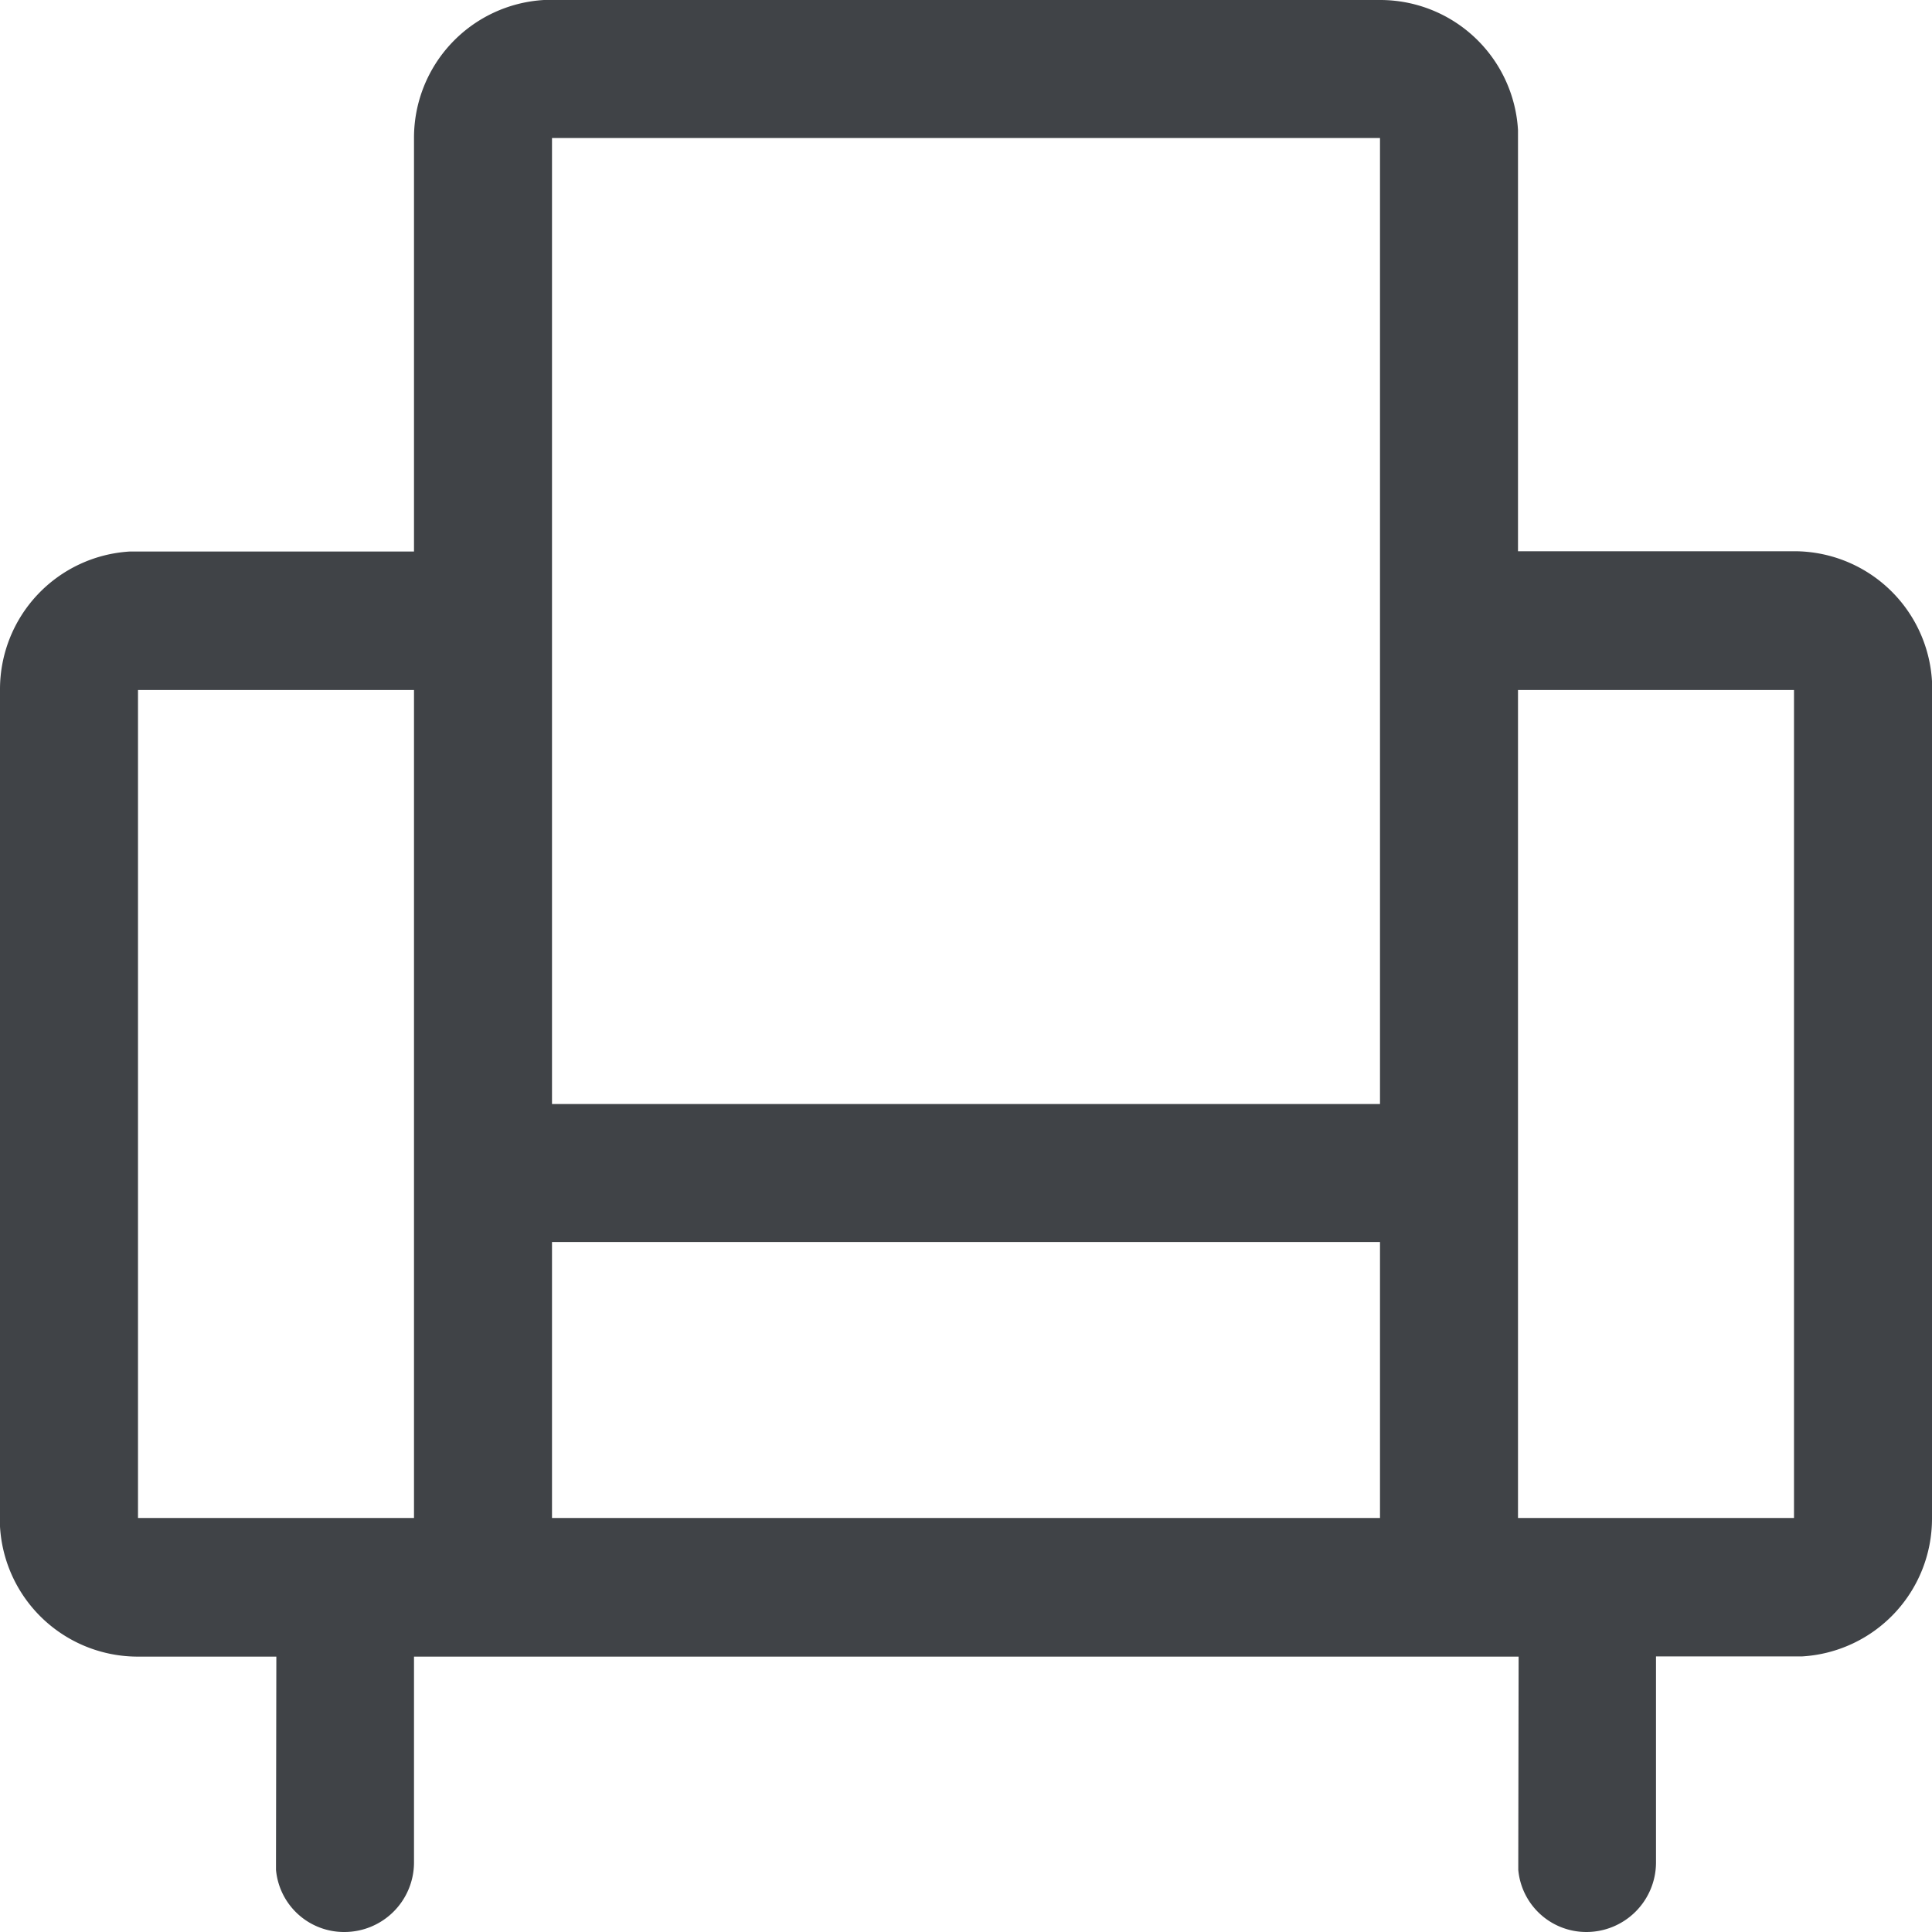
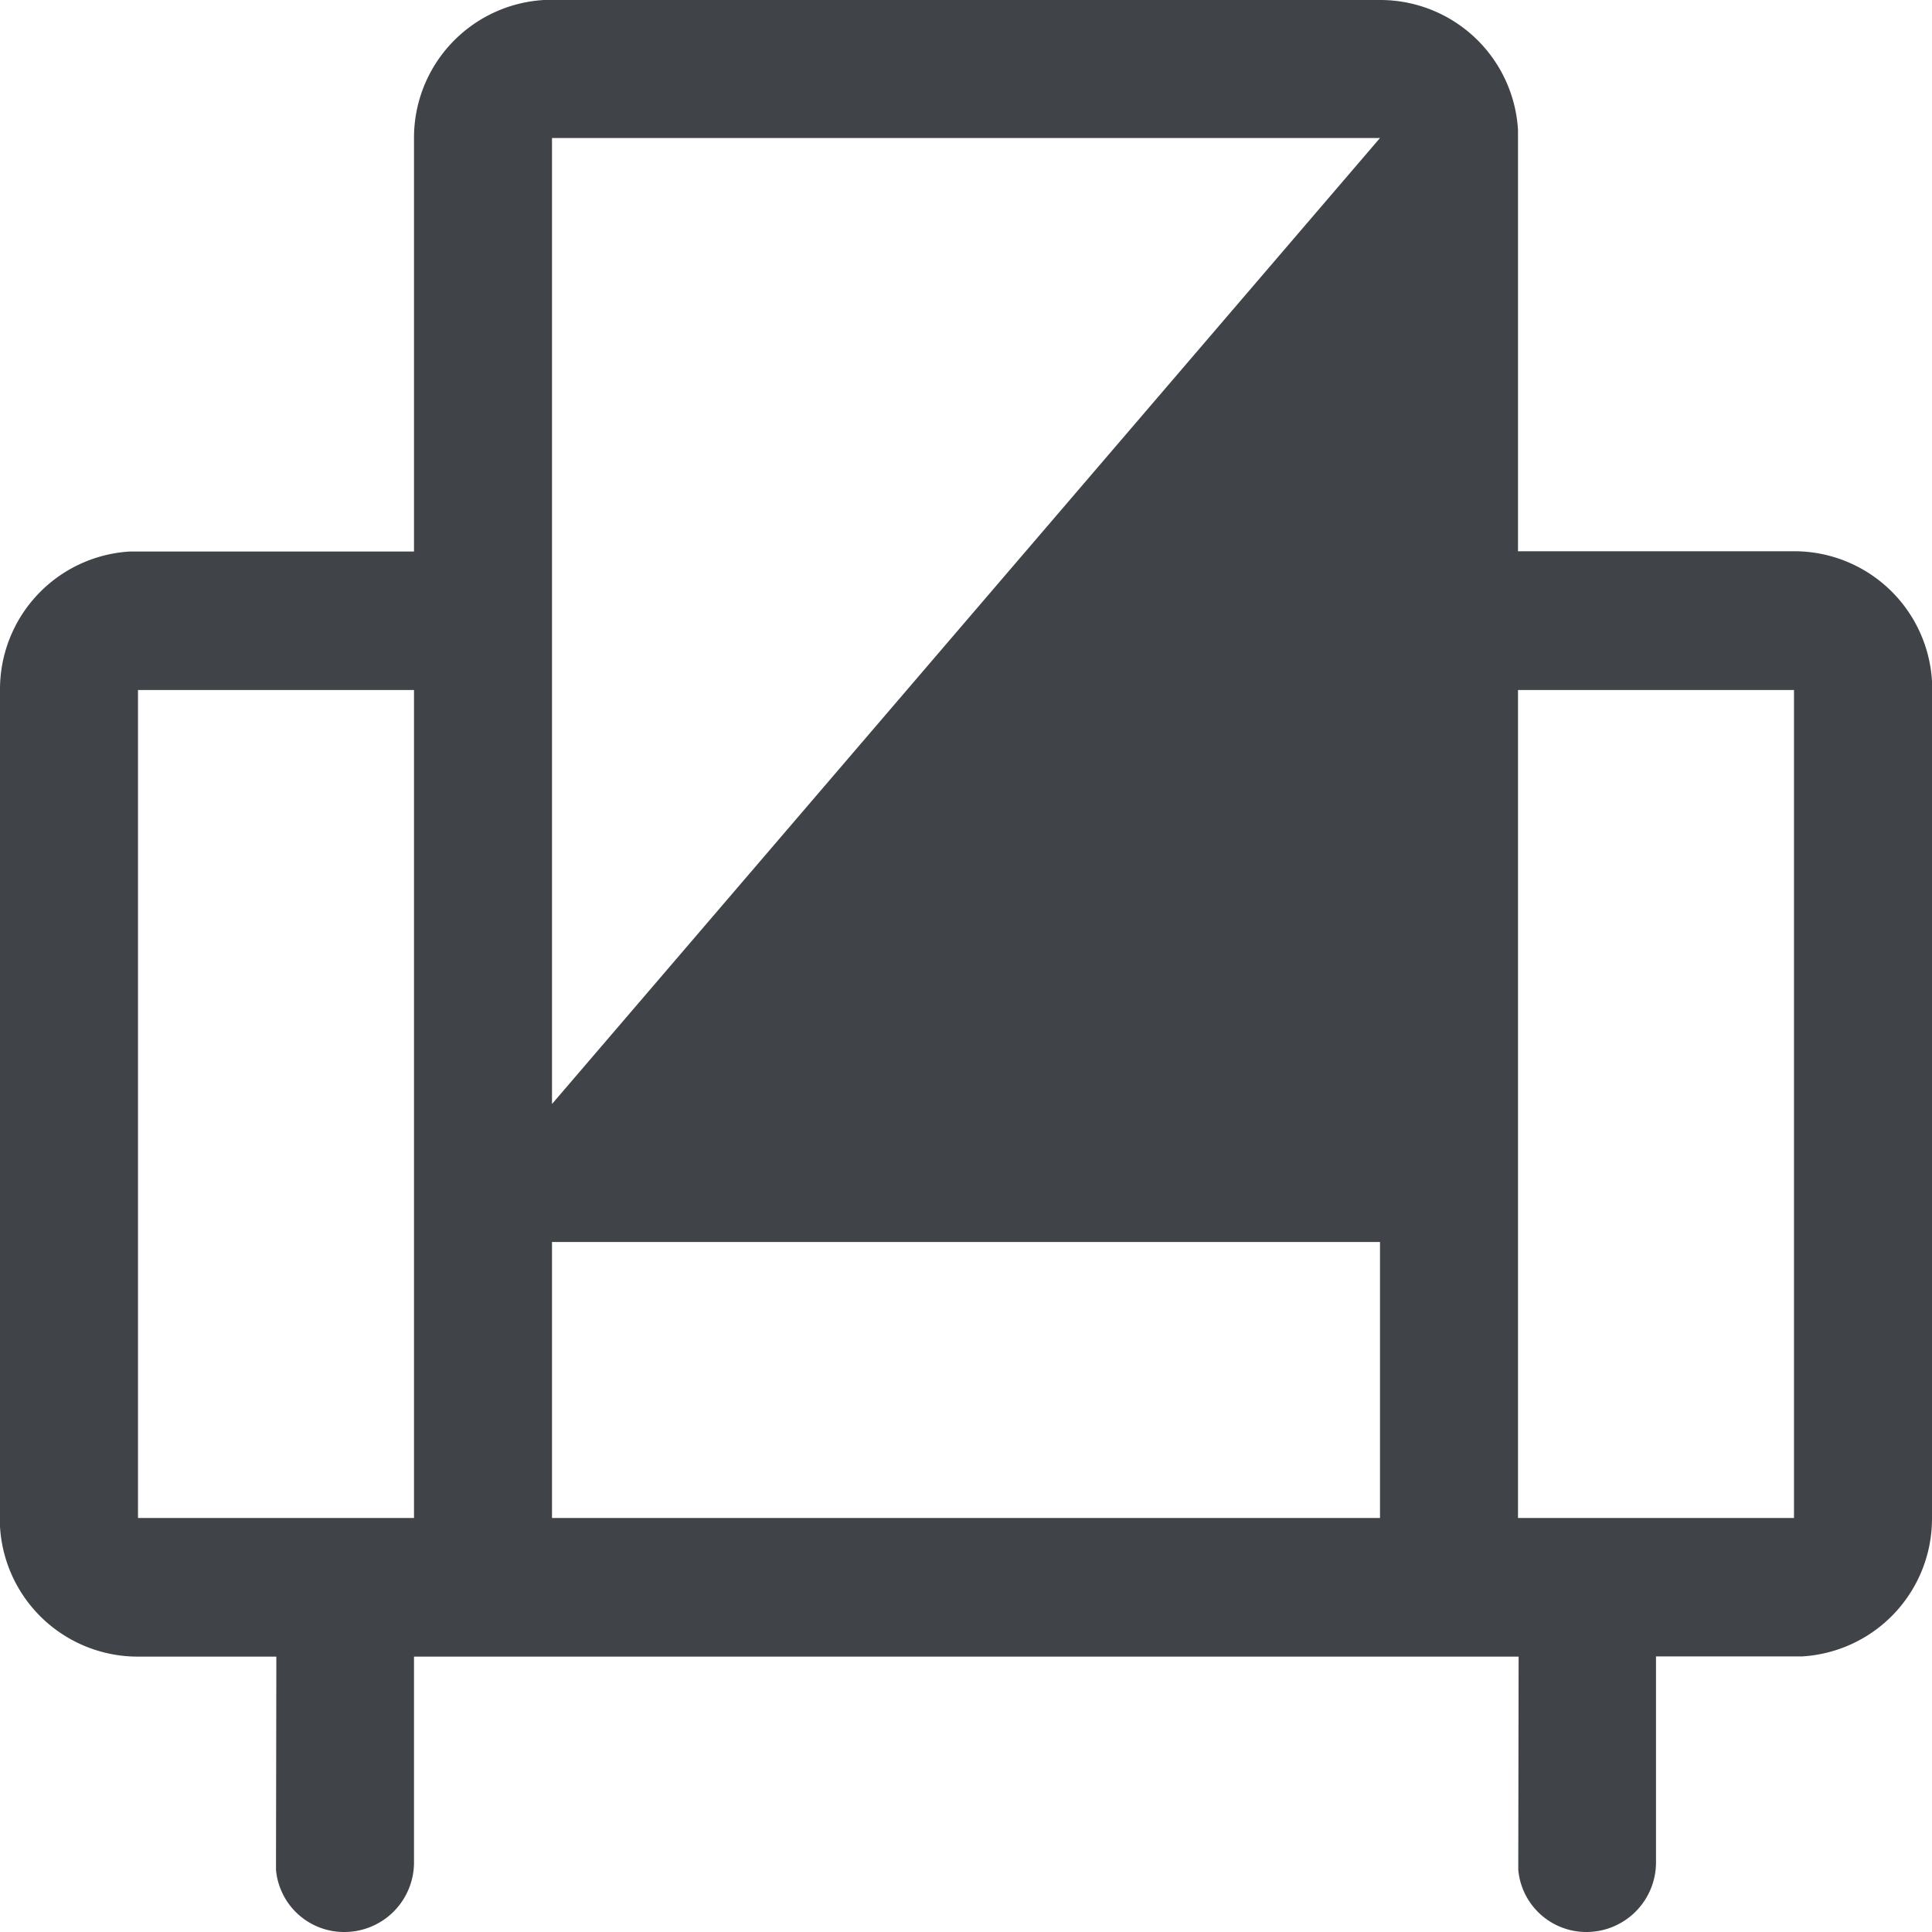
<svg xmlns="http://www.w3.org/2000/svg" width="28" height="28" viewBox="0 0 28 28">
-   <path d="M11,3H23a2,2,0,0,1,2,1.885L25,5v5.989h4a2,2,0,0,1,2,1.885l0,.117V25.006a2,2,0,0,1-1.883,2l-.117,0H27V30a1.009,1.009,0,0,1-1.011,1,.99.99,0,0,1-.985-.9l0-.1.005-2.991H9V30a1.009,1.009,0,0,1-1.011,1A.99.99,0,0,1,7,30.1L7,30l.005-2.991H5a2,2,0,0,1-2-1.885l0-.117V12.993a2,2,0,0,1,1.883-2l.117,0H9V5a2,2,0,0,1,1.883-2ZM9,13H5V25H9Zm14,8H11l0,4H23Zm6-8H25l0,12h4ZM23,5H11V19H23Z" transform="translate(-3 -3)" fill="#404347" />
+   <path d="M11,3H23a2,2,0,0,1,2,1.885L25,5v5.989h4a2,2,0,0,1,2,1.885l0,.117V25.006a2,2,0,0,1-1.883,2l-.117,0H27V30a1.009,1.009,0,0,1-1.011,1,.99.99,0,0,1-.985-.9l0-.1.005-2.991H9V30a1.009,1.009,0,0,1-1.011,1A.99.99,0,0,1,7,30.1L7,30l.005-2.991H5a2,2,0,0,1-2-1.885l0-.117V12.993a2,2,0,0,1,1.883-2l.117,0H9V5a2,2,0,0,1,1.883-2ZM9,13H5V25H9Zm14,8H11l0,4H23Zm6-8H25l0,12h4ZM23,5H11V19Z" transform="translate(-3 -3)" fill="#404347" />
</svg>